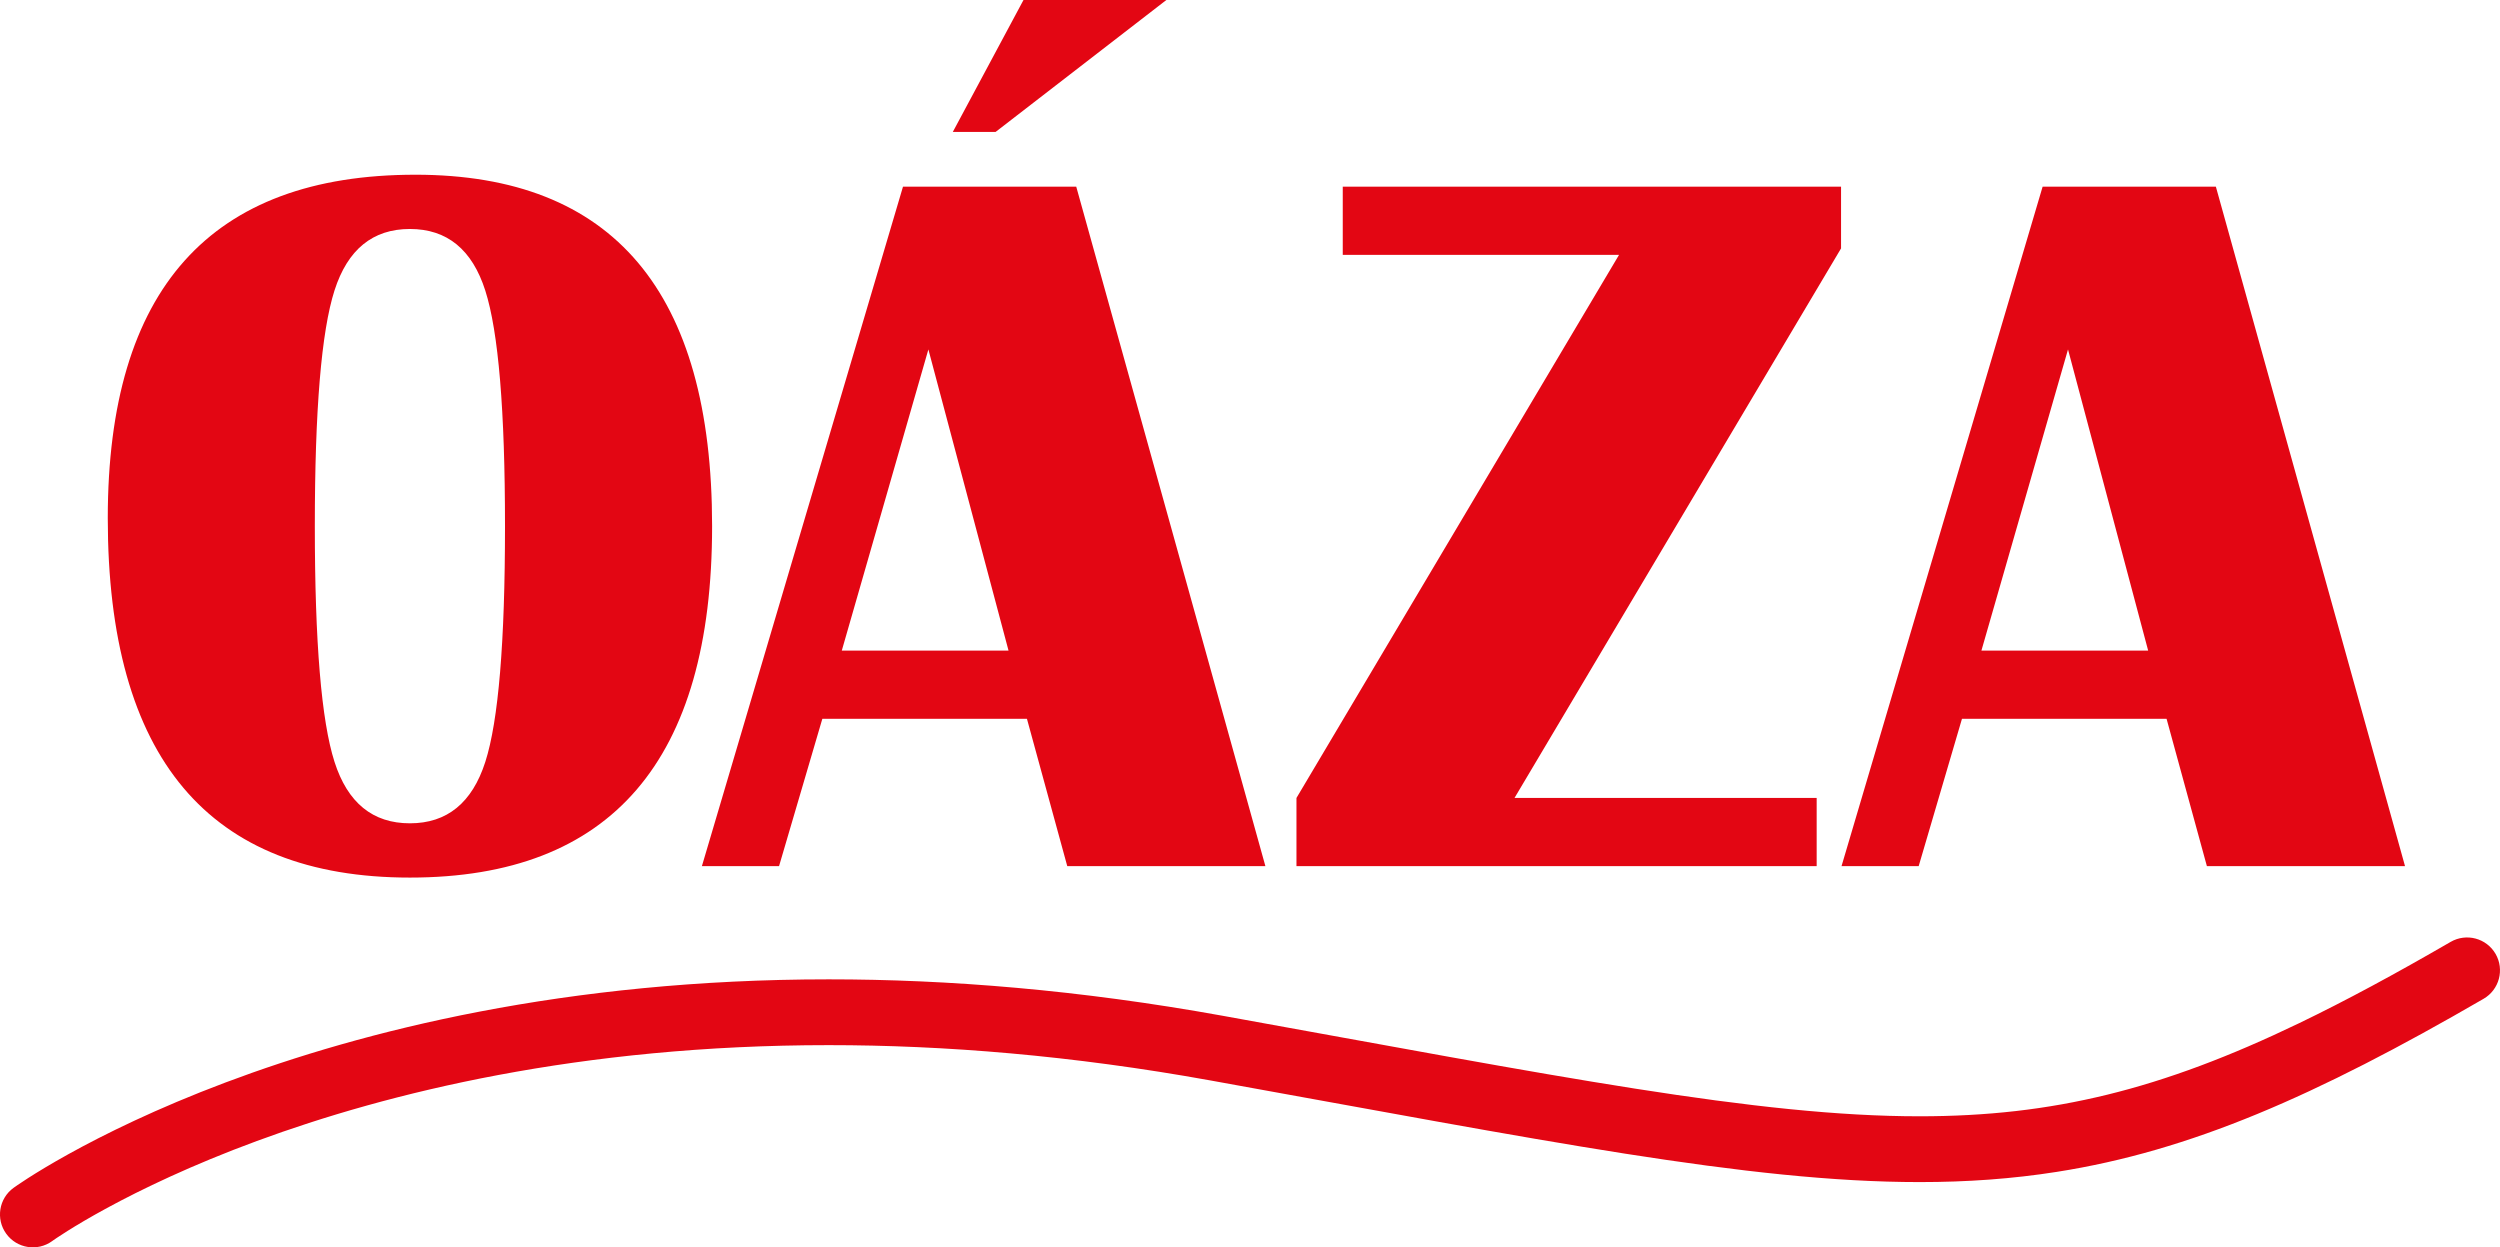
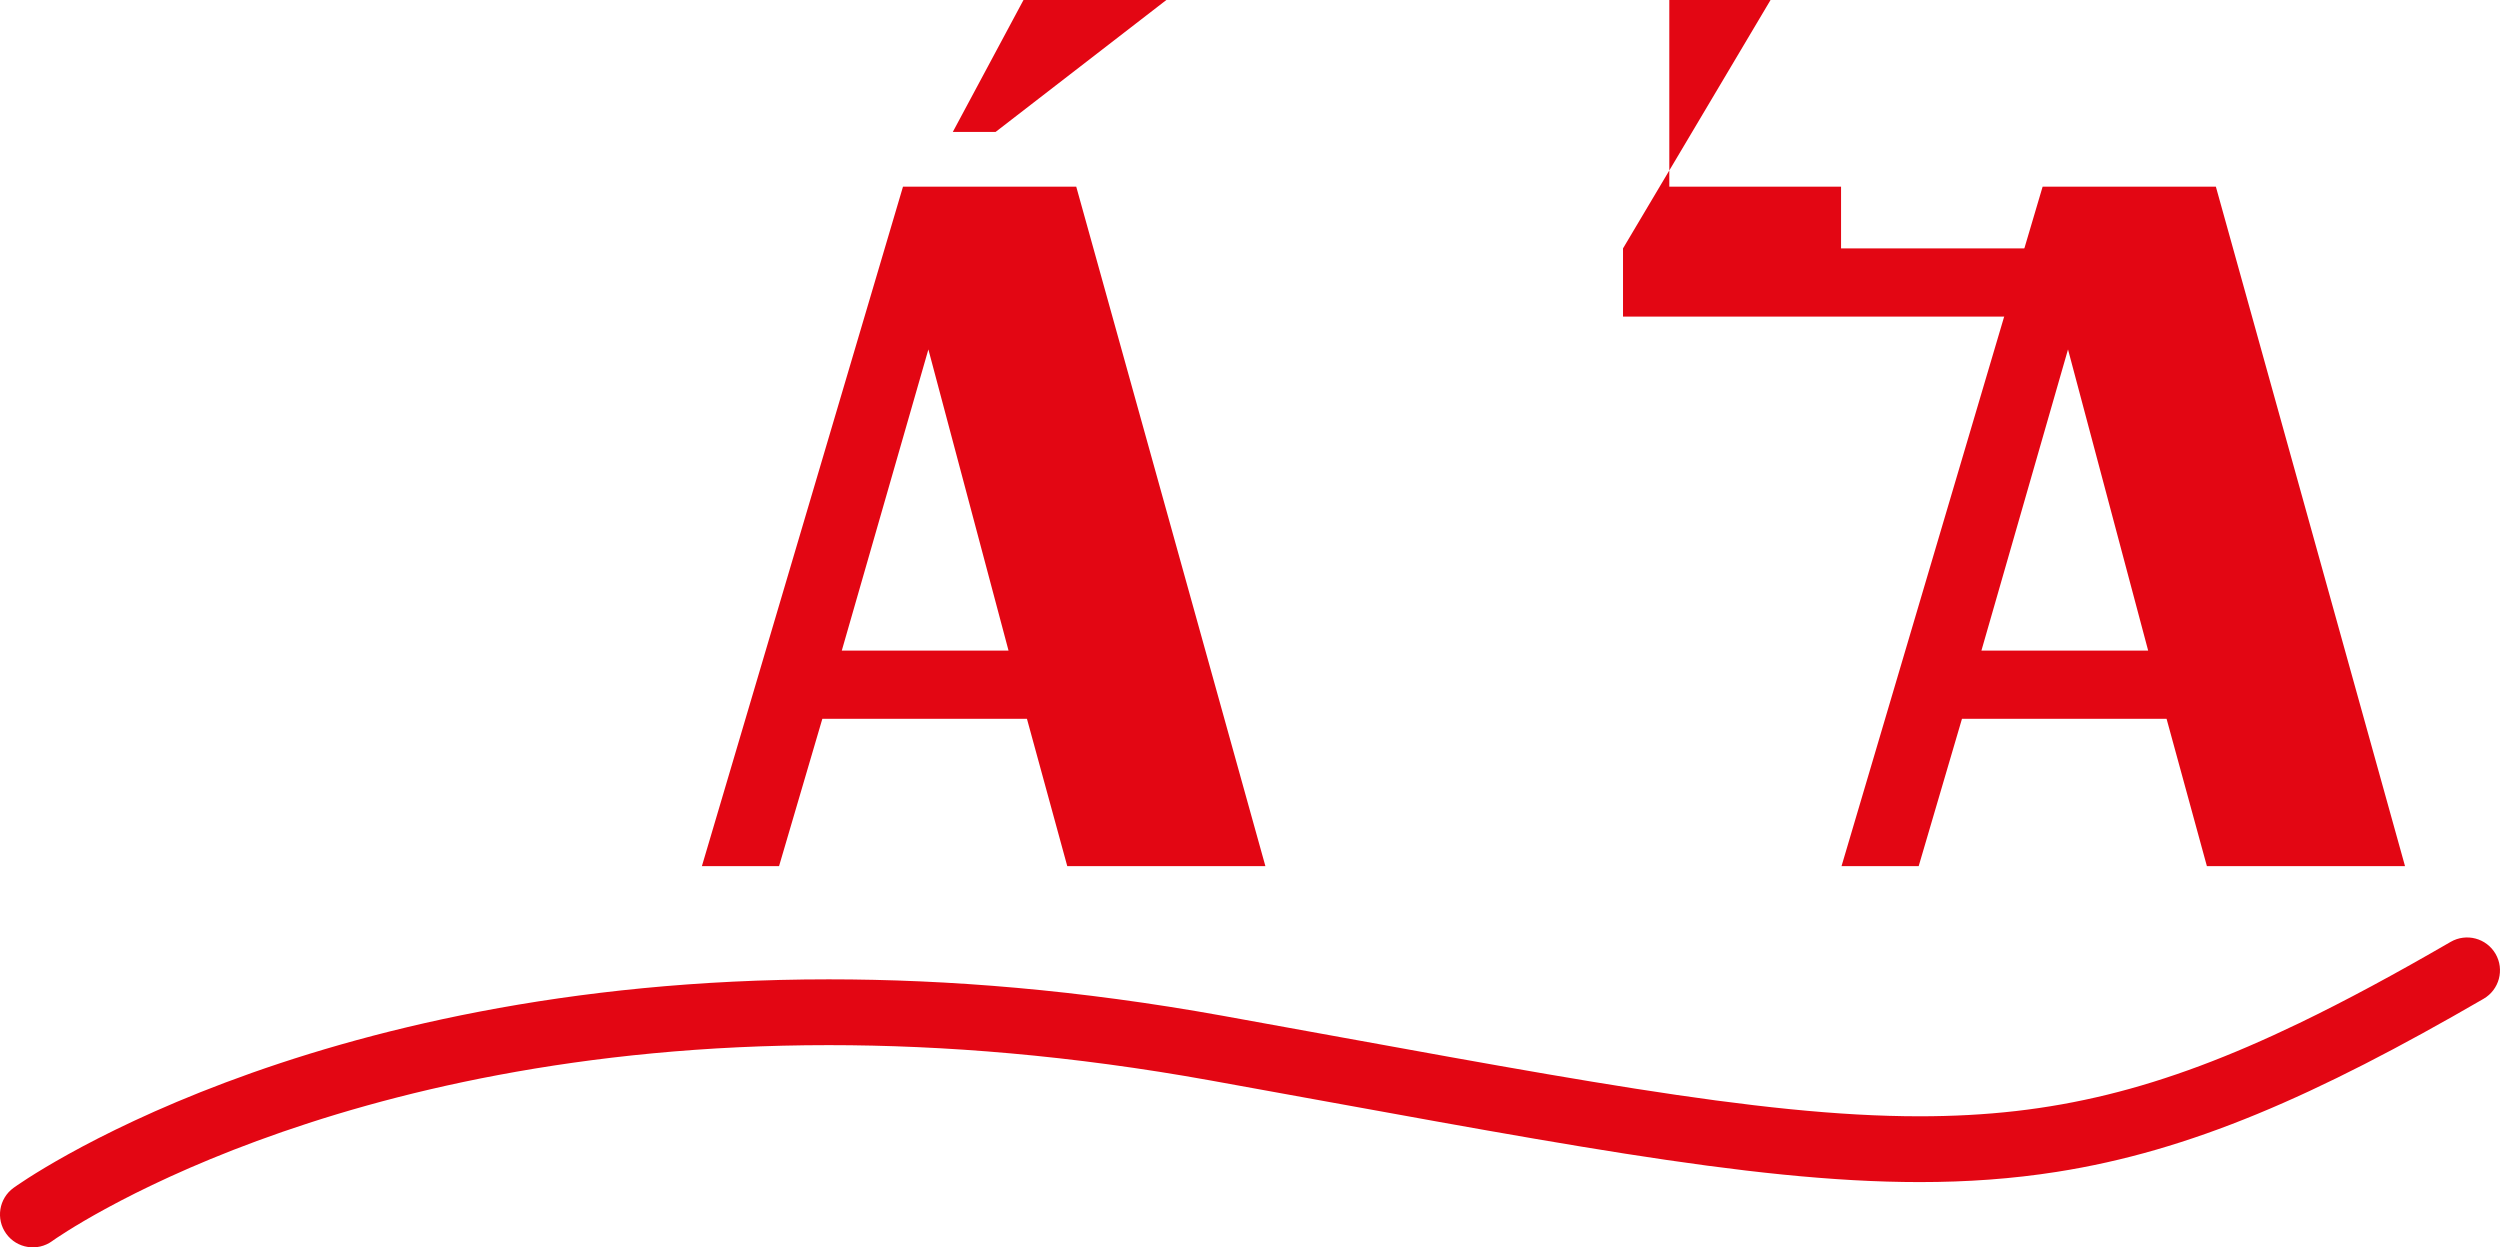
<svg xmlns="http://www.w3.org/2000/svg" version="1.1" id="Vrstva_1" x="0px" y="0px" viewBox="0 0 950.396 474.191" xml:space="preserve" width="950.396" height="474.191">
  <defs id="defs77" />
  <style type="text/css" id="style60">
	.st0{fill:#E30613;}
</style>
-   <path class="st0" d="m 157.921,66.42 c 75.19,0 112.79,44.53 112.79,133.6 0,89.07 -38.29,133.6 -114.87,133.6 -76.58,0 -114.87,-45.54 -114.87,-136.63 0,-87.04 38.98,-130.57 116.95,-130.57 z m -2.09,20.63 c -14.13,0 -23.68,7.79 -28.67,23.37 -4.99,15.58 -7.48,45.45 -7.48,89.6 0,44.16 2.49,74.02 7.48,89.6 4.98,15.58 14.53,23.37 28.67,23.37 14.12,0 23.68,-7.79 28.67,-23.37 4.99,-15.58 7.48,-45.45 7.48,-89.6 0,-44.03 -2.49,-73.86 -7.48,-89.51 -4.98,-15.64 -14.54,-23.46 -28.67,-23.46 z" id="path62" />
  <path class="st0" d="m 409.141,70.96 71.91,258.31 h -75.32 l -15.33,-56.01 h -77.78 l -16.46,56.01 h -29.33 l 76.45,-258.31 z m -89.13,176.37 h 63.39 l -30.47,-114.49 z m 58.48,-197.18 h -16.27 L 389.091,0 h 54.31 z" id="path64" />
-   <path class="st0" d="m 699.891,70.96 v 23.47 l -124.14,208.92 h 114.87 v 25.93 h -197.76 v -25.93 l 122.63,-206.46 h -105.03 V 70.96 Z" id="path66" />
+   <path class="st0" d="m 699.891,70.96 v 23.47 h 114.87 v 25.93 h -197.76 v -25.93 l 122.63,-206.46 h -105.03 V 70.96 Z" id="path66" />
  <path class="st0" d="m 842.381,70.96 71.91,258.31 h -75.32 l -15.33,-56.01 h -77.78 l -16.46,56.01 h -29.33 l 76.45,-258.31 z m -89.13,176.37 h 63.39 l -30.47,-114.49 z" id="path68" />
  <g id="g72" transform="translate(-366.509,-953.55)">
    <path class="st0" d="m 386.35,1425.36 -6.82,-9.4 6.8,9.41 0.02,-0.01 -6.82,-9.4 6.8,9.41 v 0 l 0.06,-0.05 c 1.47,-1.05 28.02,-19.68 77.8,-38.02 49.78,-18.35 122.77,-36.43 217.36,-36.43 43.82,0 92.27,3.88 145.23,13.44 63.22,11.41 114.19,21.02 157.56,27.82 43.36,6.79 79.16,10.8 111.96,10.8 18.07,0 35.22,-1.22 52.1,-3.88 25.33,-3.97 49.99,-11.17 76.2,-21.99 26.23,-10.82 54.05,-25.25 86.07,-43.81 5.97,-3.46 8.01,-11.11 4.55,-17.08 -3.46,-5.97 -11.11,-8.01 -17.08,-4.55 -20.96,12.15 -39.9,22.38 -57.52,30.87 -26.44,12.74 -49.89,21.55 -72.98,27.21 -23.1,5.66 -45.91,8.21 -71.33,8.22 -30.74,0.01 -65.32,-3.79 -108.09,-10.5 -42.76,-6.7 -93.67,-16.3 -156.99,-27.73 -54.41,-9.82 -104.37,-13.84 -149.67,-13.83 -99.93,0 -177.1,19.55 -229.4,39.24 -52.3,19.69 -79.75,39.48 -80.49,40.02 -5.59,4.05 -6.83,11.87 -2.78,17.46 4.05,5.59 11.87,6.83 17.46,2.78 z" id="path70" />
  </g>
</svg>